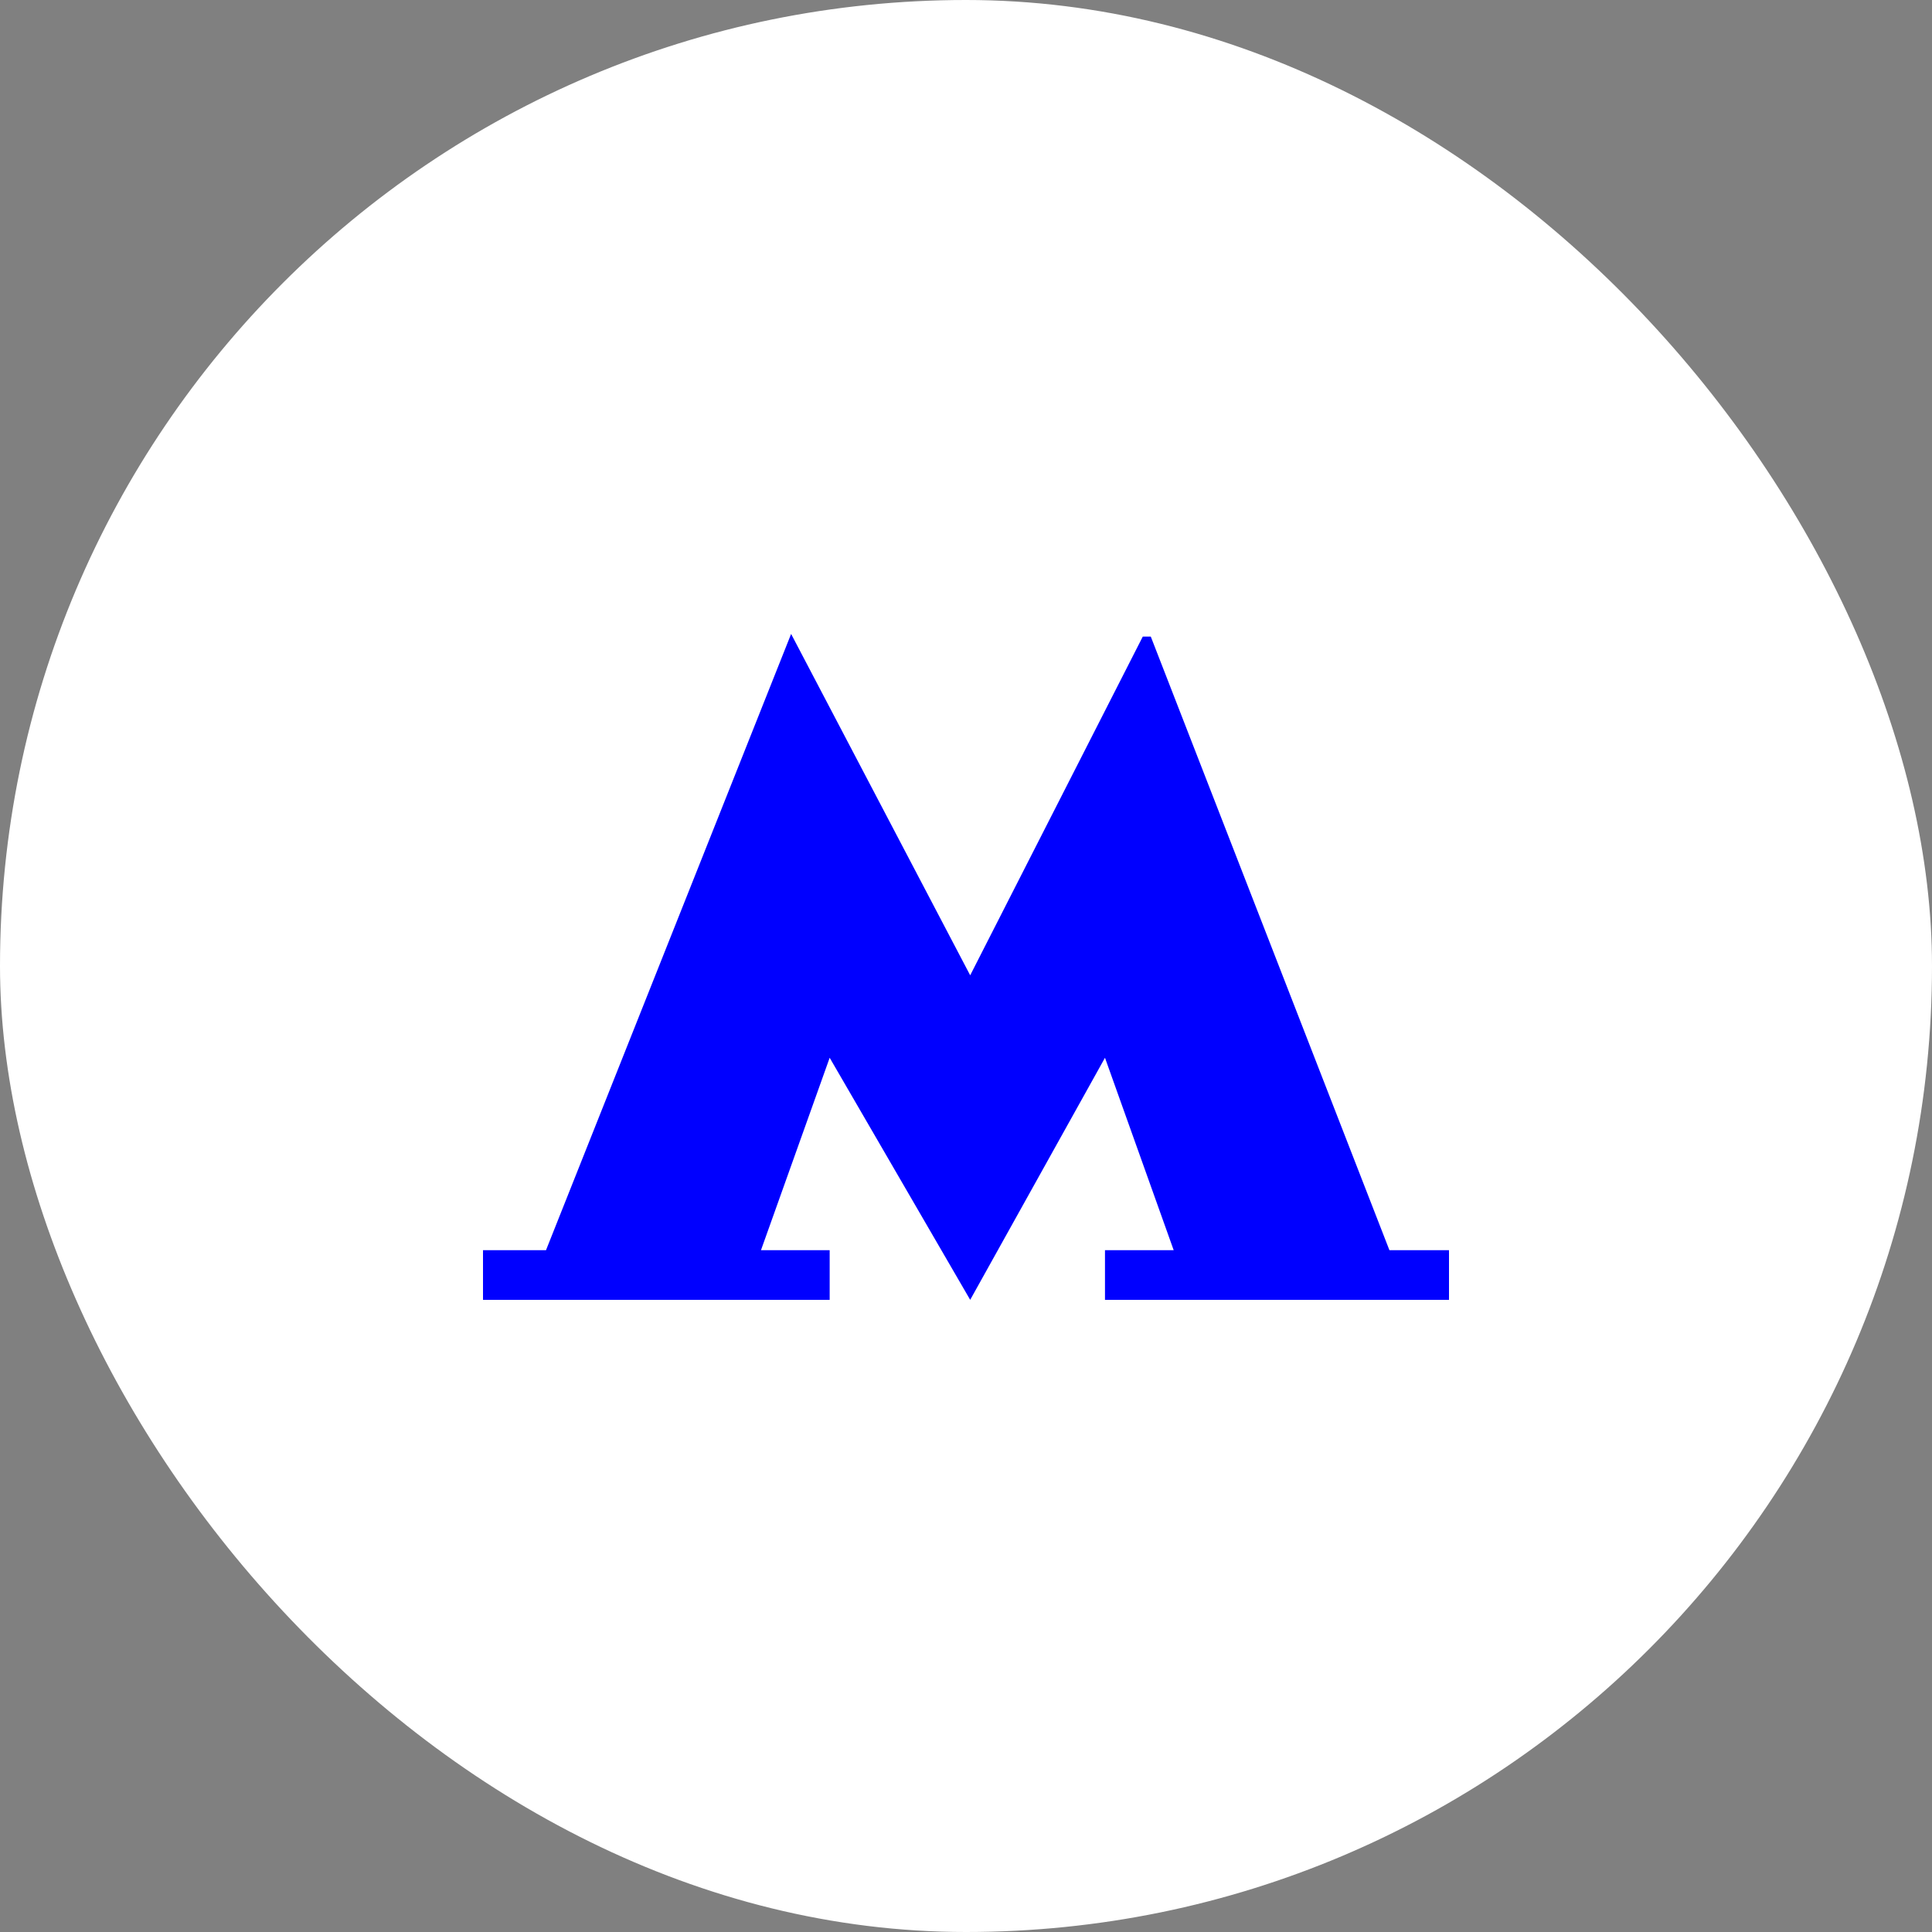
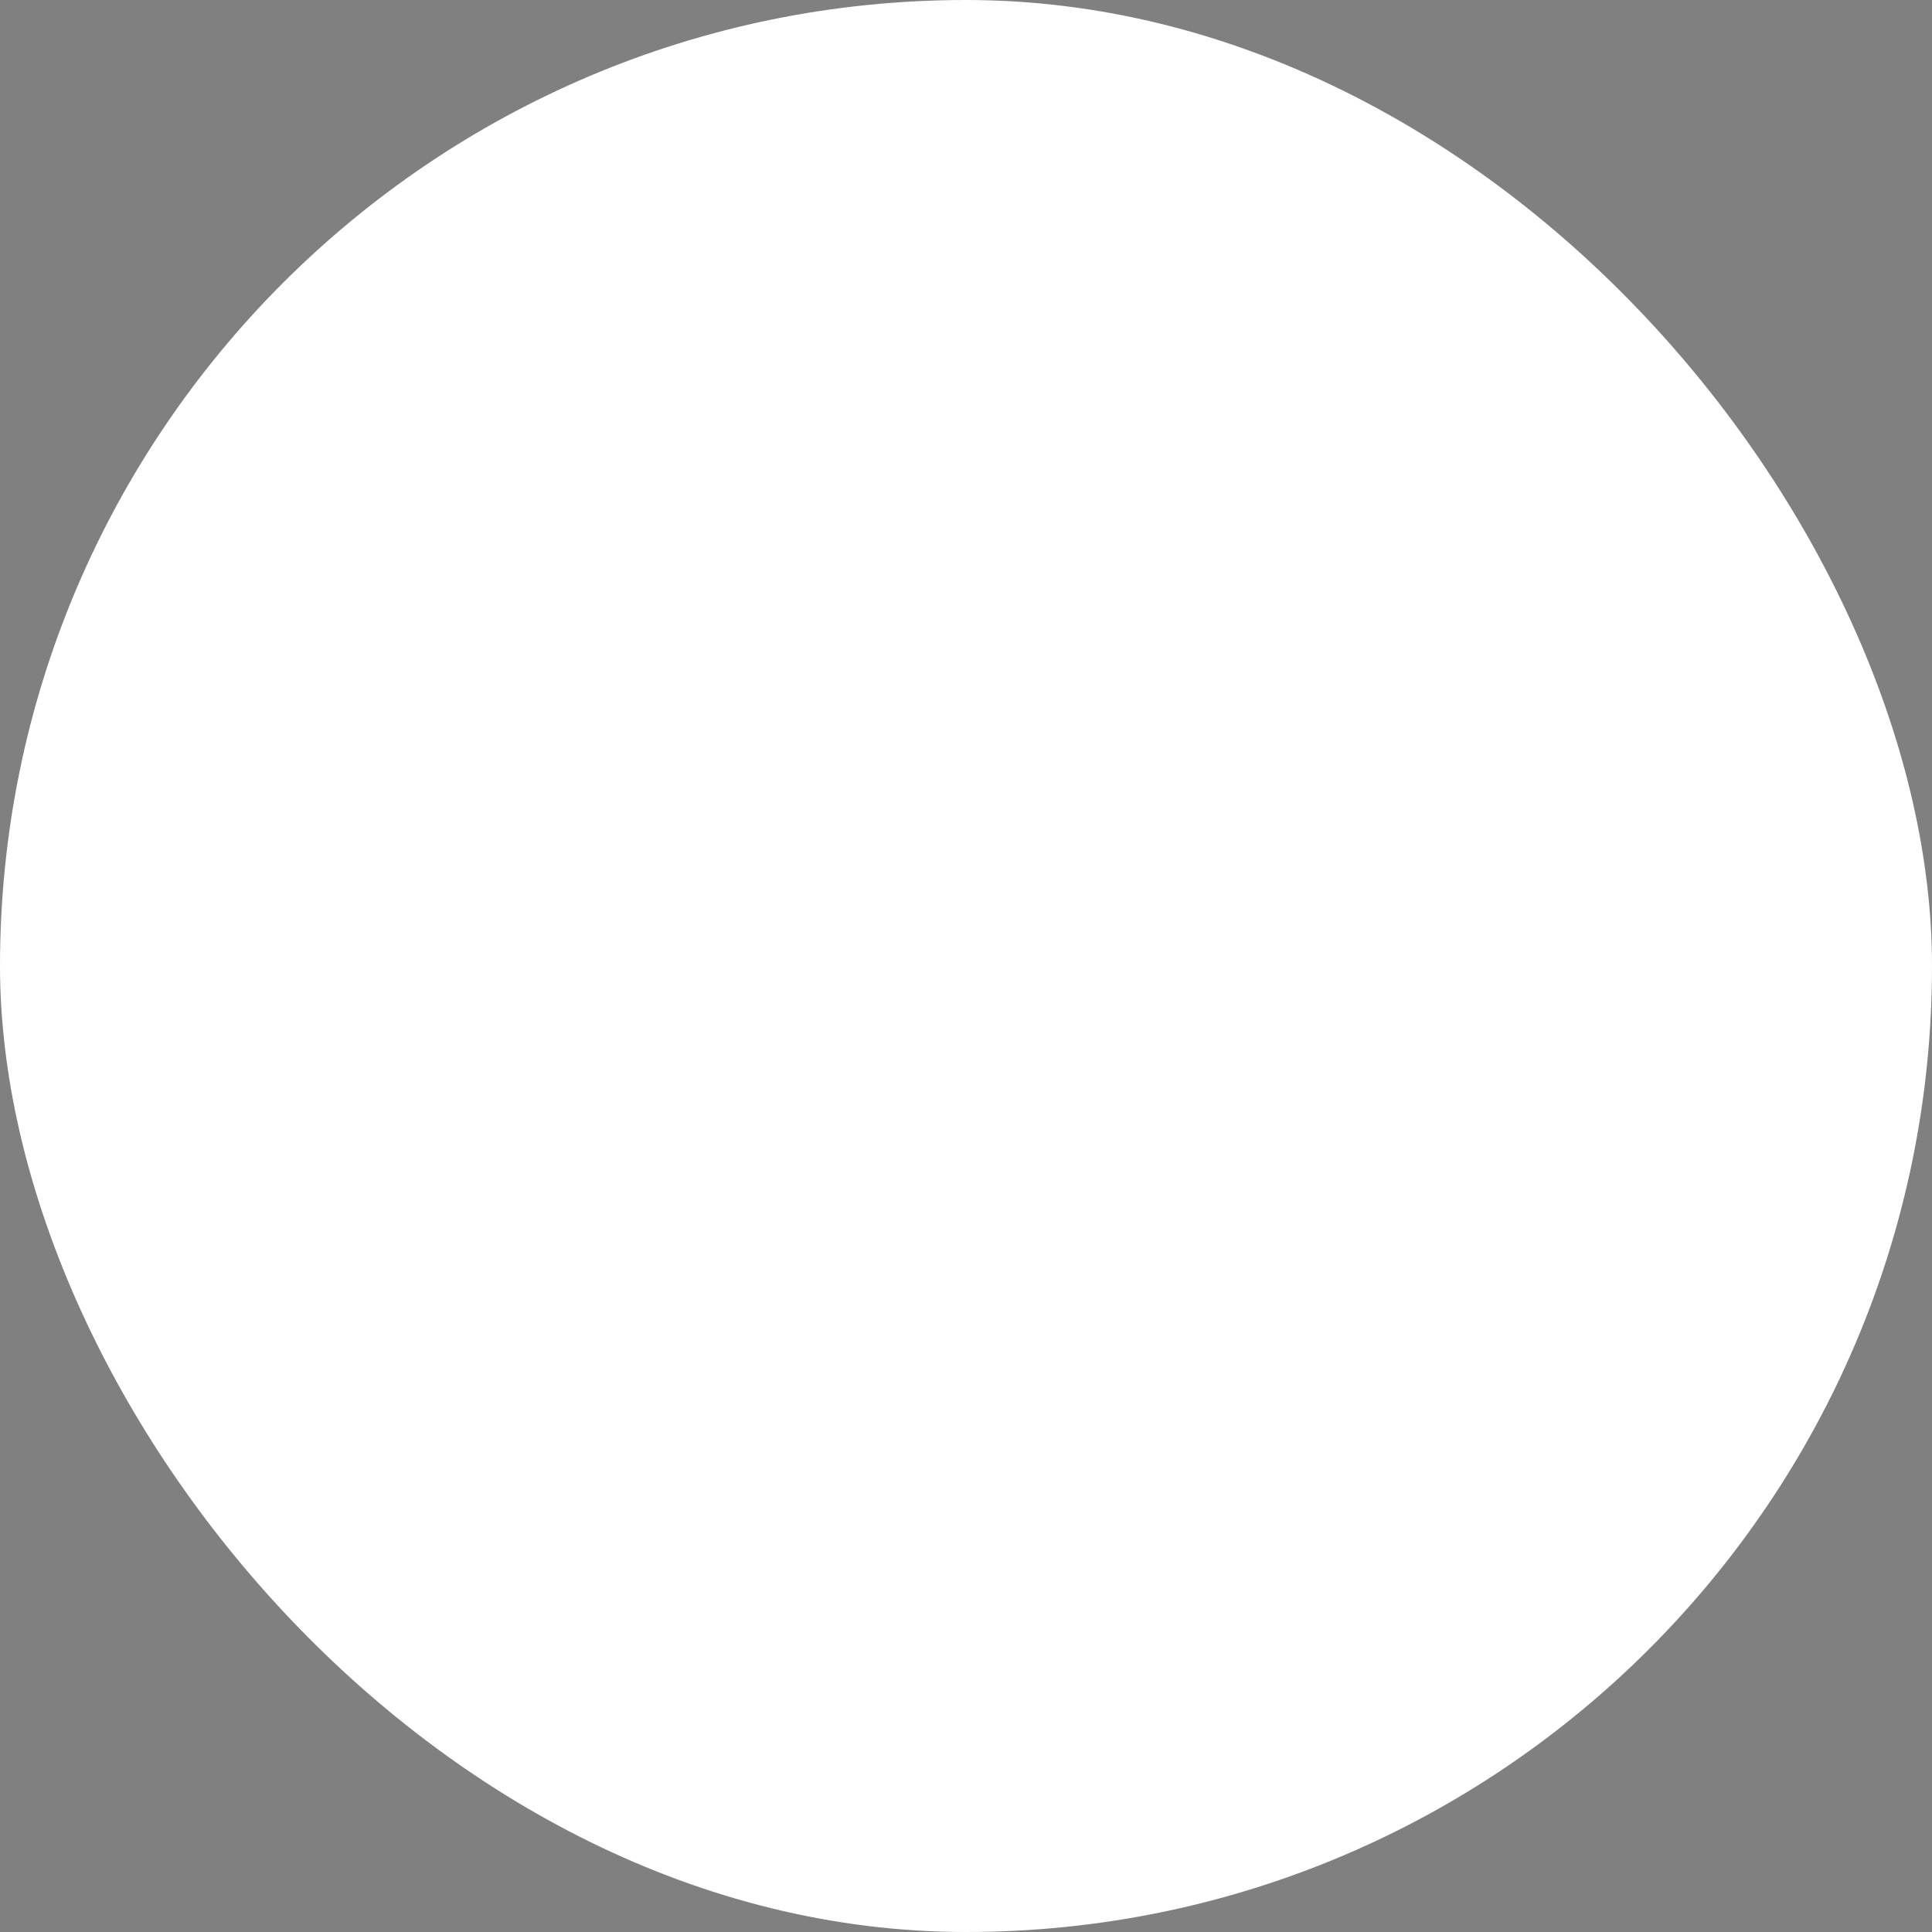
<svg xmlns="http://www.w3.org/2000/svg" width="48" height="48" viewBox="0 0 48 48" fill="none">
  <rect x="0" y="0" width="48" height="48" fill="#808080" stroke="none" />
  <rect x="48" y="48" width="48" height="48" rx="24" transform="rotate(-180 48 48)" fill="white" />
-   <path d="M28.591 15.816H28.392L24.104 24.231L19.655 15.75L13.565 31.061H12V32.294H20.613V31.061H18.906L20.613 26.28L24.104 32.294L27.453 26.28L29.16 31.061H27.453V32.294H36V31.061H34.52L28.591 15.816Z" fill="#0000FF" />
</svg>